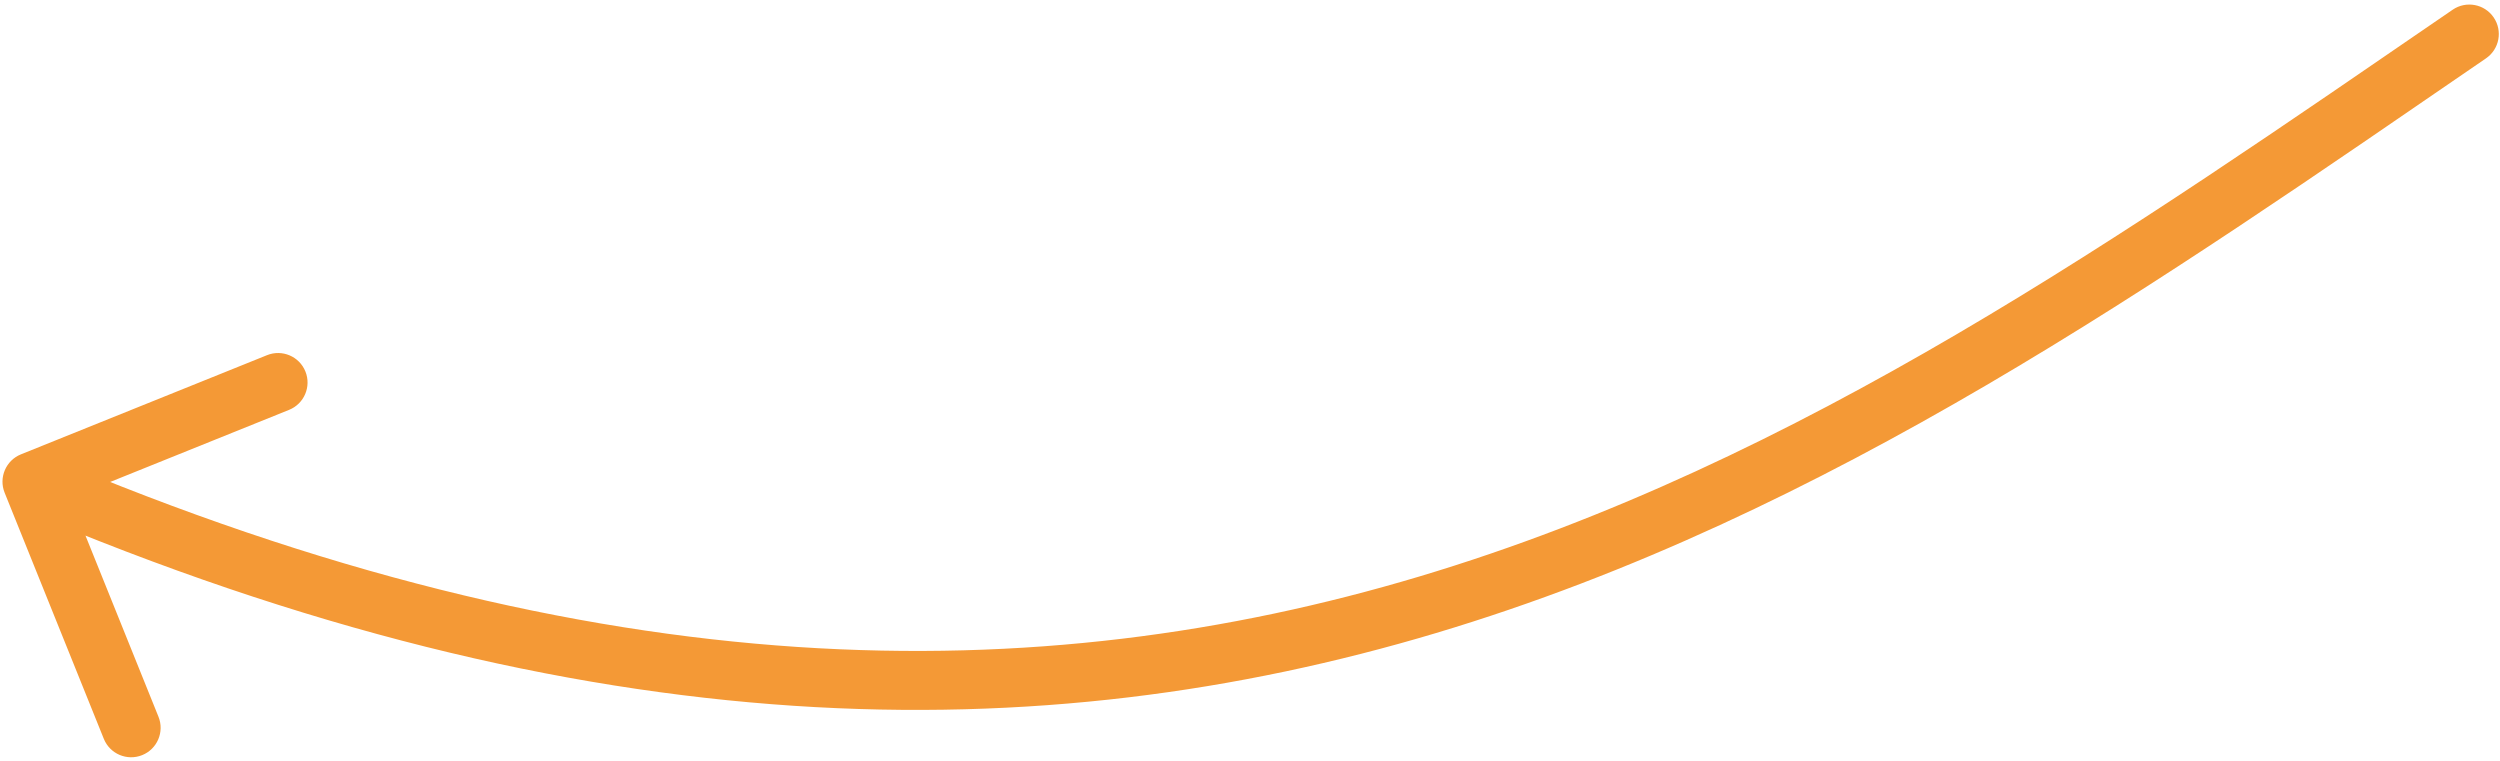
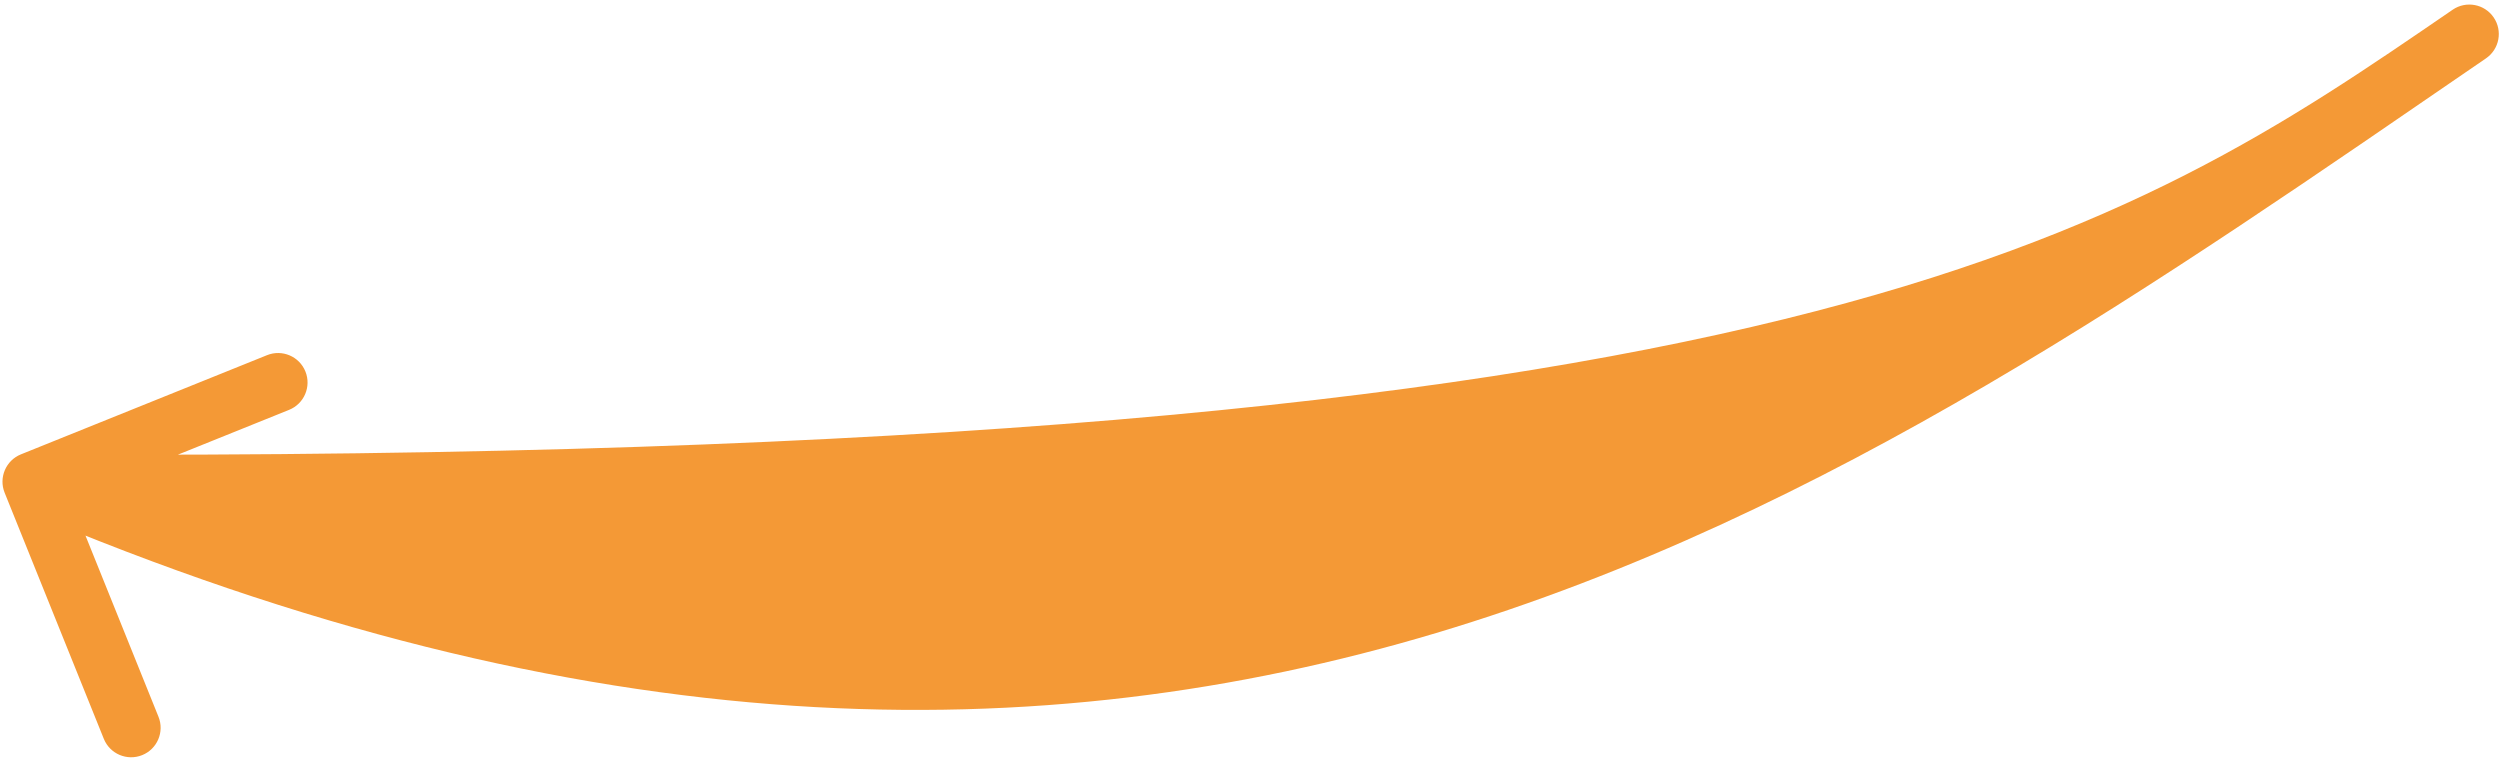
<svg xmlns="http://www.w3.org/2000/svg" width="424" height="129" viewBox="0 0 424 129" fill="none">
-   <path d="M415.971 1.65C418.249 0.089 421.361 0.67 422.922 2.948C424.483 5.226 423.901 8.338 421.623 9.899L415.971 1.65ZM0.785 83.563C-0.247 81.002 0.992 78.089 3.554 77.057L45.292 60.236C47.853 59.204 50.766 60.444 51.798 63.005C52.831 65.566 51.591 68.479 49.03 69.512L11.929 84.463L26.88 121.564C27.913 124.125 26.673 127.038 24.112 128.07C21.55 129.102 18.637 127.863 17.605 125.301L0.785 83.563ZM421.623 9.899C366.492 47.674 310.143 87.447 243.56 107.362C176.681 127.366 99.788 127.283 3.465 86.295L7.38 77.093C101.699 117.228 176.195 117.074 240.695 97.781C305.491 78.4 360.508 39.652 415.971 1.65L421.623 9.899Z" fill="#F49936" />
+   <path d="M415.971 1.65C418.249 0.089 421.361 0.67 422.922 2.948C424.483 5.226 423.901 8.338 421.623 9.899L415.971 1.65ZM0.785 83.563C-0.247 81.002 0.992 78.089 3.554 77.057L45.292 60.236C47.853 59.204 50.766 60.444 51.798 63.005C52.831 65.566 51.591 68.479 49.03 69.512L11.929 84.463L26.88 121.564C27.913 124.125 26.673 127.038 24.112 128.07C21.55 129.102 18.637 127.863 17.605 125.301L0.785 83.563ZM421.623 9.899C366.492 47.674 310.143 87.447 243.56 107.362C176.681 127.366 99.788 127.283 3.465 86.295L7.38 77.093C305.491 78.4 360.508 39.652 415.971 1.65L421.623 9.899Z" fill="#F49936" />
</svg>